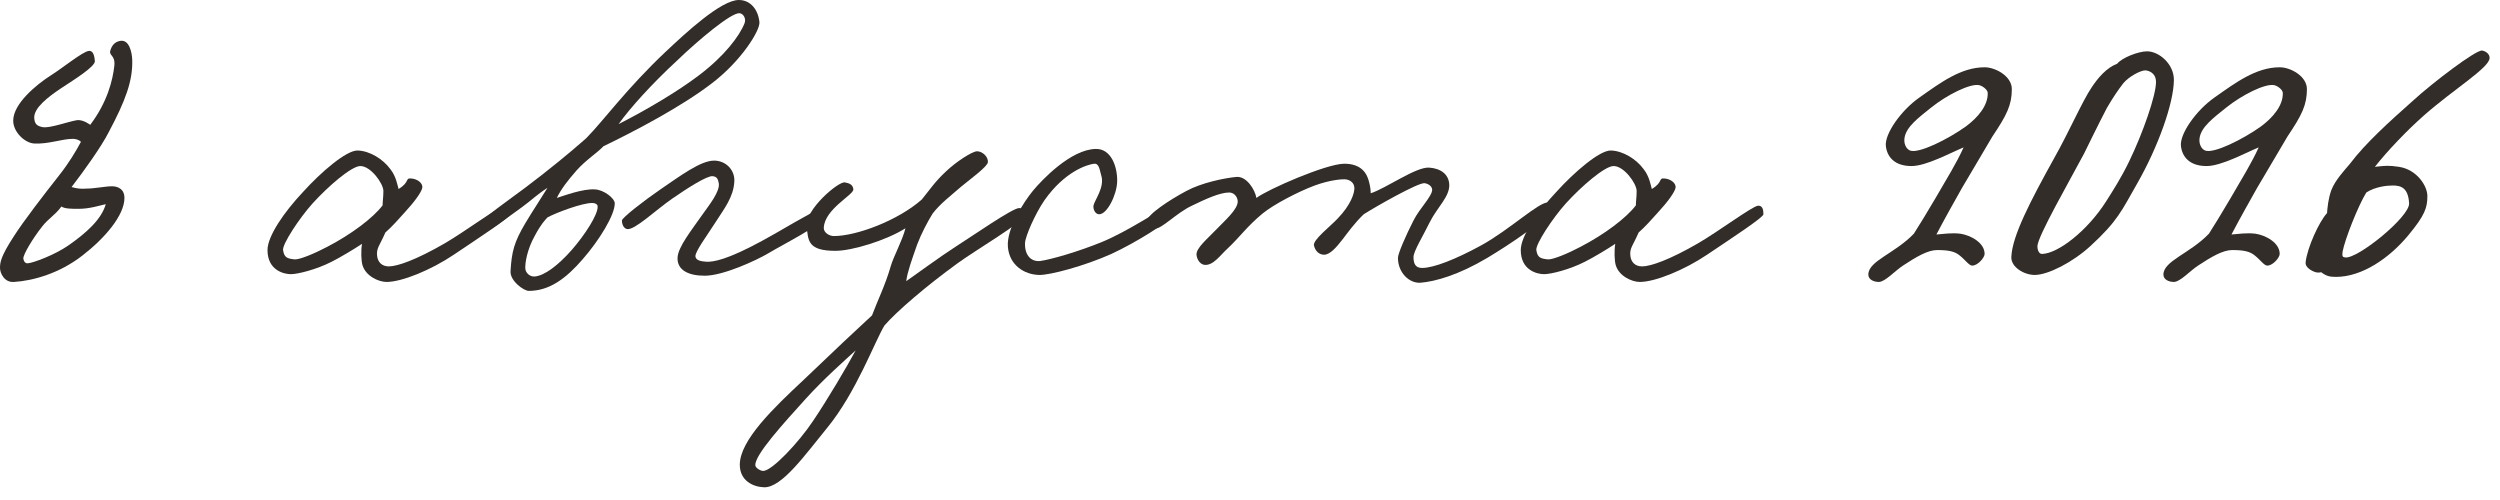
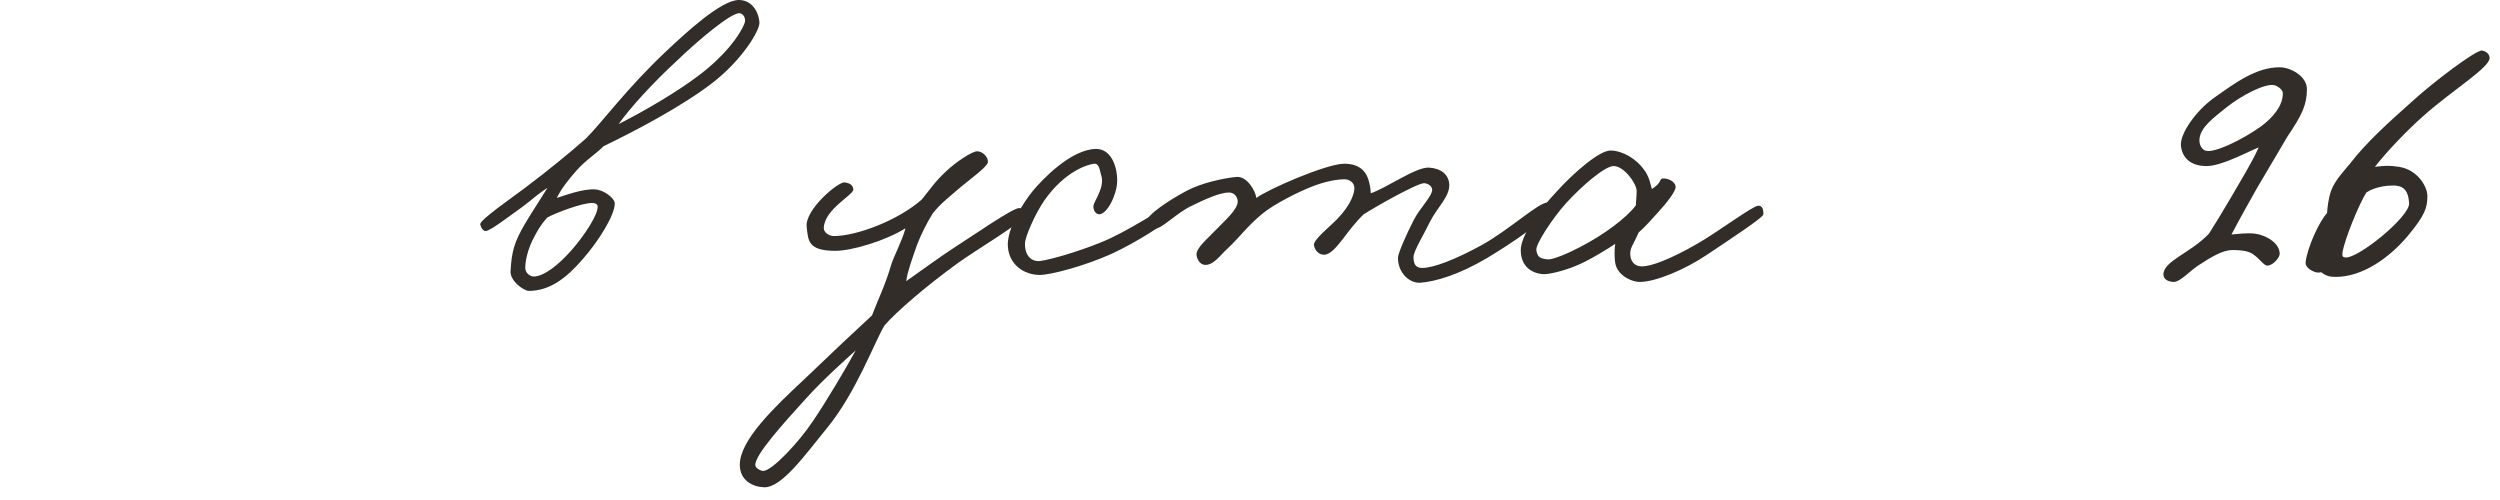
<svg xmlns="http://www.w3.org/2000/svg" width="180" height="36" viewBox="0 0 180 36" fill="none">
-   <path d="M9.52 4.284C9.576 5.824 9.016 7.28 7.84 9.492C7.308 10.556 5.992 12.376 5.152 13.468C5.544 13.58 5.824 13.608 6.216 13.58C6.804 13.58 7.588 13.412 8.064 13.412C8.484 13.412 8.96 13.608 8.96 14.252C8.96 15.512 7.532 17.164 5.936 18.396C4.284 19.684 2.38 20.216 1.008 20.3C0.308 20.356 0 19.656 0 19.292C0 18.9 0.056 18.452 1.008 16.996C1.708 15.904 3.108 14.084 4.256 12.628C4.984 11.704 5.46 10.892 5.824 10.22C5.768 10.108 5.488 9.996 5.264 9.996C4.452 9.996 3.5 10.388 2.464 10.332C1.792 10.304 0.924 9.492 0.952 8.652C0.98 7.476 2.548 6.132 3.696 5.404C4.424 4.956 5.936 3.724 6.384 3.668C6.72 3.612 6.804 4.06 6.832 4.396C6.86 4.788 5.376 5.712 4.48 6.3C3.416 7 2.436 7.784 2.464 8.484C2.492 8.904 2.632 9.072 3.08 9.156C3.612 9.24 4.872 8.764 5.544 8.652C5.992 8.596 6.496 8.988 6.496 8.988C7.728 7.364 8.12 5.768 8.232 4.732C8.316 3.948 7.812 4.032 7.952 3.612C8.064 3.248 8.288 2.996 8.68 2.94C9.296 2.856 9.492 3.724 9.52 4.284ZM7.616 14.7C7.112 14.812 6.44 15.036 5.656 15.036C5.18 15.036 4.648 15.036 4.424 14.868C3.92 15.54 3.5 15.708 3.024 16.324C2.38 17.136 1.652 18.34 1.68 18.62C1.708 18.816 1.82 18.984 2.016 18.956C2.38 18.928 3.92 18.368 4.928 17.668C6.216 16.772 7.308 15.792 7.616 14.7Z" fill="#322D29" />
-   <path d="M36.732 15.428C36.732 15.652 34.464 17.136 32.672 18.34C31.048 19.432 28.948 20.3 27.828 20.3C27.268 20.3 26.316 19.88 26.092 19.068C26.008 18.76 25.98 18.06 26.064 17.556C25.476 17.948 24.496 18.536 23.88 18.844C22.788 19.404 21.444 19.74 20.94 19.74C20.436 19.74 19.26 19.46 19.26 18.004C19.26 16.996 20.464 15.26 21.808 13.832C23.096 12.404 24.944 10.808 25.756 10.836C26.624 10.864 27.576 11.452 28.108 12.18C28.528 12.712 28.612 13.328 28.696 13.608C29.536 13.104 29.144 12.796 29.62 12.852C30.012 12.88 30.46 13.16 30.404 13.524C30.348 13.832 29.844 14.532 29.144 15.288C28.696 15.792 28.22 16.324 27.744 16.744C27.352 17.668 27.072 17.864 27.156 18.452C27.212 18.872 27.492 19.18 27.996 19.18C28.612 19.18 29.984 18.704 32.056 17.5C33.456 16.688 35.948 14.84 36.34 14.812C36.676 14.784 36.732 15.12 36.732 15.428ZM27.604 13.748C27.604 13.216 26.68 11.928 25.924 11.956C25.28 11.984 23.628 13.412 22.508 14.644C21.528 15.736 20.324 17.584 20.38 18.004C20.464 18.536 20.66 18.62 21.22 18.676C21.556 18.704 22.648 18.256 23.544 17.78C25.28 16.884 26.876 15.68 27.548 14.784C27.548 14.504 27.604 14.168 27.604 13.748Z" fill="#322D29" />
  <path d="M54.679 1.596C54.735 2.184 53.391 4.368 51.263 5.992C49.079 7.672 45.719 9.436 43.451 10.528C42.975 11.032 42.191 11.508 41.519 12.264C40.903 12.964 40.399 13.608 40.091 14.252C40.623 14.084 41.967 13.58 42.835 13.636C43.479 13.664 44.263 14.28 44.263 14.644C44.263 15.484 43.143 17.304 41.967 18.648C40.763 20.048 39.559 20.944 38.075 20.944C37.711 20.944 36.703 20.216 36.759 19.516C36.843 18.116 37.011 17.444 37.823 16.072C38.411 15.092 38.887 14.392 39.419 13.524C38.635 14.028 38.299 14.392 37.571 14.924C36.591 15.624 35.359 16.576 34.995 16.632C34.799 16.66 34.631 16.408 34.575 16.156C34.519 15.848 36.843 14.252 37.767 13.552C39.475 12.264 40.987 11.032 42.191 9.968C43.395 8.764 45.103 6.384 47.959 3.696C49.331 2.408 51.907 0 53.195 0C54.063 0 54.595 0.728 54.679 1.596ZM53.615 1.652C53.727 1.344 53.531 0.98 53.251 0.952C52.635 0.896 50.227 2.94 48.771 4.34C46.951 6.02 45.355 7.784 44.543 8.932C46.531 7.924 48.799 6.58 50.311 5.432C52.131 4.06 53.251 2.604 53.615 1.652ZM43.031 14.868C43.031 14.7 42.835 14.616 42.667 14.616C41.939 14.588 39.979 15.344 39.419 15.652C39.223 15.876 38.971 16.1 38.495 16.996C37.963 17.948 37.795 18.928 37.823 19.348C37.851 19.656 38.159 19.936 38.495 19.908C39.195 19.852 40.175 19.124 41.183 17.976C42.107 16.912 43.059 15.456 43.031 14.868Z" fill="#322D29" />
-   <path d="M59.367 15.596C59.367 16.1 56.399 17.584 55.335 18.228C54.439 18.76 52.059 19.852 50.743 19.852C49.539 19.852 48.755 19.432 48.783 18.564C48.811 17.78 49.791 16.576 50.631 15.372C51.023 14.812 51.863 13.776 51.751 13.188C51.695 12.88 51.611 12.712 51.303 12.684C50.883 12.656 49.483 13.552 48.391 14.308C47.215 15.12 45.675 16.604 45.143 16.492C44.891 16.436 44.779 16.128 44.779 15.876C44.779 15.68 46.403 14.42 47.551 13.636C48.951 12.684 50.435 11.564 51.415 11.564C52.255 11.564 52.927 12.236 52.871 13.076C52.815 14.196 52.115 15.064 51.527 15.988C50.939 16.912 50.043 18.116 50.071 18.452C50.099 18.788 50.547 18.816 50.855 18.844C51.359 18.872 52.367 18.704 54.887 17.332C56.091 16.688 58.555 15.176 58.863 15.148C59.199 15.12 59.367 15.26 59.367 15.596Z" fill="#322D29" />
  <path d="M73.817 15.484C73.817 15.904 70.121 18.088 68.945 18.956C66.705 20.58 64.549 22.428 63.681 23.436C62.981 24.584 61.637 28.28 59.537 30.828C57.997 32.704 56.289 35.14 55.001 35.084C54.217 35.056 53.265 34.608 53.265 33.46C53.265 31.696 55.729 29.344 57.857 27.356C59.929 25.368 61.777 23.632 62.785 22.708C63.149 21.728 63.765 20.468 64.129 19.18C64.325 18.48 64.969 17.332 65.193 16.436C63.821 17.304 61.357 18.06 60.153 18.06C58.165 18.06 58.193 17.332 58.081 16.324C57.941 15.092 60.377 13.048 60.825 13.132C61.161 13.188 61.413 13.3 61.441 13.636C61.469 14.028 59.397 15.036 59.313 16.38C59.285 16.744 59.705 16.996 60.041 16.996C61.665 16.996 64.661 15.876 66.369 14.364C66.957 13.636 67.349 13.048 68.105 12.348C68.833 11.648 70.009 10.892 70.345 10.892C70.737 10.892 71.157 11.284 71.129 11.676C71.101 12.012 69.729 12.992 69.169 13.468C68.469 14.084 67.713 14.644 67.153 15.372C66.789 15.96 66.341 16.8 66.033 17.612C65.669 18.648 65.333 19.572 65.249 20.244C65.977 19.74 67.685 18.48 68.777 17.78C70.093 16.94 72.865 15.008 73.369 14.98C73.621 14.952 73.817 15.344 73.817 15.484ZM61.609 25.228C60.937 25.844 59.313 27.272 58.025 28.7C56.429 30.464 54.301 32.788 54.385 33.516C54.413 33.712 54.777 33.908 54.945 33.908C55.589 33.908 57.521 31.836 58.529 30.324C59.537 28.84 60.993 26.376 61.609 25.228Z" fill="#322D29" />
  <path d="M84.216 15.652C84.188 15.96 81.78 17.472 80.016 18.284C78.084 19.152 75.564 19.824 74.808 19.796C73.744 19.768 72.68 19.096 72.568 17.78C72.456 16.436 73.744 14.504 74.36 13.748C75.004 12.964 77.104 10.752 78.896 10.724C79.988 10.696 80.464 11.984 80.436 13.076C80.408 14.028 79.708 15.456 79.12 15.428C78.84 15.4 78.7 15.064 78.728 14.812C78.784 14.448 79.568 13.468 79.288 12.628C79.176 12.264 79.148 11.76 78.784 11.788C78.28 11.844 76.656 12.348 75.2 14.42C74.528 15.4 73.828 16.996 73.8 17.5C73.772 18.452 74.304 18.872 74.92 18.788C75.704 18.676 77.636 18.116 79.288 17.444C81.164 16.688 83.432 15.12 83.824 15.036C84.104 14.98 84.244 15.372 84.216 15.652Z" fill="#322D29" />
  <path d="M111.684 14.98C111.628 15.68 108.632 17.64 107.092 18.564C105.02 19.796 103.34 20.272 102.276 20.356C101.464 20.412 100.652 19.628 100.652 18.564C100.652 18.256 101.24 16.912 101.772 15.876C102.22 14.98 103.144 14.112 103.116 13.636C103.088 13.384 102.808 13.216 102.556 13.188C102.08 13.16 99.112 14.84 98.188 15.428C97.544 16.044 97.04 16.744 96.676 17.22C96.2 17.836 95.752 18.34 95.332 18.34C94.968 18.34 94.688 18.06 94.604 17.668C94.52 17.276 95.752 16.324 96.284 15.764C97.292 14.728 97.516 13.888 97.516 13.552C97.516 13.132 97.152 12.908 96.788 12.908C96.62 12.908 95.808 12.936 94.66 13.356C93.456 13.804 91.692 14.728 90.908 15.372C89.788 16.296 89.256 17.08 88.388 17.892C87.884 18.34 87.352 19.152 86.708 19.068C86.372 19.012 86.176 18.648 86.148 18.34C86.12 17.864 86.904 17.22 87.492 16.604C88.22 15.848 89.144 15.064 89.116 14.476C89.088 14.14 88.836 13.86 88.5 13.86C87.828 13.86 86.792 14.336 85.812 14.812C84.72 15.316 83.572 16.548 83.18 16.436C82.872 16.352 82.536 16.24 82.564 15.932C82.62 15.428 84.216 14.392 85.42 13.748C86.512 13.16 88.136 12.824 89.004 12.74C89.76 12.656 90.376 13.692 90.46 14.252C91.272 13.636 95.5 11.788 96.788 11.788C98.048 11.788 98.44 12.516 98.58 13.132C98.664 13.44 98.692 13.748 98.692 13.916C99.812 13.552 101.94 12.012 102.892 12.068C103.76 12.124 104.32 12.572 104.348 13.3C104.376 14.168 103.48 14.924 102.948 15.988C102.472 16.968 101.772 18.088 101.772 18.508C101.772 18.984 101.912 19.292 102.388 19.292C103.228 19.292 104.796 18.676 106.644 17.668C108.688 16.548 110.872 14.476 111.46 14.588C111.6 14.616 111.684 14.84 111.684 14.98Z" fill="#322D29" />
  <path d="M126.967 15.428C126.967 15.652 124.699 17.136 122.907 18.34C121.283 19.432 119.183 20.3 118.063 20.3C117.503 20.3 116.551 19.88 116.327 19.068C116.243 18.76 116.215 18.06 116.299 17.556C115.711 17.948 114.731 18.536 114.115 18.844C113.023 19.404 111.679 19.74 111.175 19.74C110.671 19.74 109.495 19.46 109.495 18.004C109.495 16.996 110.699 15.26 112.043 13.832C113.331 12.404 115.179 10.808 115.991 10.836C116.859 10.864 117.811 11.452 118.343 12.18C118.763 12.712 118.847 13.328 118.931 13.608C119.771 13.104 119.379 12.796 119.855 12.852C120.247 12.88 120.695 13.16 120.639 13.524C120.583 13.832 120.079 14.532 119.379 15.288C118.931 15.792 118.455 16.324 117.979 16.744C117.587 17.668 117.307 17.864 117.391 18.452C117.447 18.872 117.727 19.18 118.231 19.18C118.847 19.18 120.219 18.704 122.291 17.5C123.691 16.688 126.183 14.84 126.575 14.812C126.911 14.784 126.967 15.12 126.967 15.428ZM117.839 13.748C117.839 13.216 116.915 11.928 116.159 11.956C115.515 11.984 113.863 13.412 112.743 14.644C111.763 15.736 110.559 17.584 110.615 18.004C110.699 18.536 110.895 18.62 111.455 18.676C111.791 18.704 112.883 18.256 113.779 17.78C115.515 16.884 117.111 15.68 117.783 14.784C117.783 14.504 117.839 14.168 117.839 13.748Z" fill="#322D29" />
-   <path d="M144.852 6.412C144.852 7.56 144.488 8.288 143.452 9.828C142.92 10.752 142.052 12.18 141.268 13.524C140.736 14.476 140.064 15.652 139.42 16.884C139.896 16.856 140.484 16.744 141.156 16.828C141.884 16.94 142.892 17.472 142.892 18.284C142.892 18.536 142.416 19.124 141.996 19.124C141.772 19.124 141.492 18.704 141.1 18.396C140.764 18.116 140.344 18.004 139.476 18.004C138.804 18.004 137.992 18.48 137.012 19.124C136.452 19.488 135.724 20.3 135.276 20.3C134.912 20.3 134.52 20.132 134.52 19.768C134.52 18.788 136.424 18.256 137.796 16.828C138.188 16.212 138.776 15.26 139.364 14.252C140.176 12.852 140.876 11.732 141.38 10.612C140.428 11.004 138.692 11.956 137.628 11.956C136.396 11.956 135.864 11.284 135.78 10.5C135.696 9.632 136.872 7.952 138.188 7.028C139.7 5.964 141.184 4.844 142.892 4.844C143.676 4.844 144.852 5.488 144.852 6.412ZM143.116 6.692C143.116 6.468 142.752 6.188 142.5 6.132C141.856 5.992 140.176 6.832 139.028 7.756C138.16 8.456 137.236 9.128 137.124 9.94C137.068 10.304 137.208 10.696 137.516 10.836C138.132 11.088 140.26 10.024 141.548 9.1C142.416 8.456 143.144 7.588 143.116 6.692Z" fill="#322D29" />
-   <path d="M156.52 5.796C156.492 7.448 155.4 10.556 153.86 13.244C152.768 15.148 152.488 15.904 150.5 17.724C149.212 18.9 147.448 19.796 146.496 19.796C145.74 19.796 144.788 19.236 144.816 18.508C144.872 16.996 146.188 14.476 147.896 11.396C148.988 9.464 149.912 7.308 150.612 6.272C151.06 5.6 151.676 4.872 152.432 4.592C152.796 4.144 153.972 3.696 154.588 3.696C155.456 3.696 156.548 4.62 156.52 5.796ZM155.232 5.908C155.232 5.208 154.644 5.068 154.448 5.068C154.14 5.068 153.3 5.488 152.88 5.992C152.488 6.496 152.152 7 151.704 7.756C151.032 9.044 150.276 10.612 150.052 11.06C149.044 12.964 146.72 16.996 146.692 17.724C146.692 17.948 146.776 18.284 147.028 18.284C148.176 18.256 150.276 16.632 151.62 14.532C152.152 13.692 152.712 12.824 153.272 11.676C154.308 9.548 155.232 6.86 155.232 5.908Z" fill="#322D29" />
  <path d="M166.098 6.412C166.098 7.56 165.734 8.288 164.698 9.828C164.166 10.752 163.298 12.18 162.514 13.524C161.982 14.476 161.31 15.652 160.666 16.884C161.142 16.856 161.73 16.744 162.402 16.828C163.13 16.94 164.138 17.472 164.138 18.284C164.138 18.536 163.662 19.124 163.242 19.124C163.018 19.124 162.738 18.704 162.346 18.396C162.01 18.116 161.59 18.004 160.722 18.004C160.05 18.004 159.238 18.48 158.258 19.124C157.698 19.488 156.97 20.3 156.522 20.3C156.158 20.3 155.766 20.132 155.766 19.768C155.766 18.788 157.67 18.256 159.042 16.828C159.434 16.212 160.022 15.26 160.61 14.252C161.422 12.852 162.122 11.732 162.626 10.612C161.674 11.004 159.938 11.956 158.874 11.956C157.642 11.956 157.11 11.284 157.026 10.5C156.942 9.632 158.118 7.952 159.434 7.028C160.946 5.964 162.43 4.844 164.138 4.844C164.922 4.844 166.098 5.488 166.098 6.412ZM164.362 6.692C164.362 6.468 163.998 6.188 163.746 6.132C163.102 5.992 161.422 6.832 160.274 7.756C159.406 8.456 158.482 9.128 158.37 9.94C158.314 10.304 158.454 10.696 158.762 10.836C159.378 11.088 161.506 10.024 162.794 9.1C163.662 8.456 164.39 7.588 164.362 6.692Z" fill="#322D29" />
  <path d="M179.251 4.172C179.251 4.872 176.675 6.412 174.519 8.316C173.343 9.352 171.915 10.836 170.991 12.012C171.747 11.928 171.971 11.9 172.727 12.012C174.015 12.208 174.771 13.384 174.771 14.112C174.771 14.952 174.603 15.484 173.399 16.94C172.027 18.592 170.067 19.936 168.191 19.936C167.743 19.936 167.491 19.88 167.127 19.6C166.791 19.684 166.539 19.544 166.315 19.404C166.119 19.264 165.979 19.096 166.007 18.872C166.119 17.836 166.987 15.932 167.547 15.344C167.575 14.98 167.631 14.308 167.855 13.692C168.135 12.964 168.779 12.292 169.199 11.788C170.319 10.304 172.027 8.764 173.763 7.224C175.135 5.964 178.299 3.556 178.719 3.64C178.999 3.696 179.251 3.892 179.251 4.172ZM173.455 14.644C173.399 13.496 172.839 13.356 172.279 13.356C171.859 13.356 171.019 13.44 170.375 13.86C169.787 14.812 168.835 17.22 168.667 18.116C168.611 18.508 168.695 18.508 168.863 18.536C169.759 18.648 173.511 15.596 173.455 14.644Z" fill="#322D29" />
</svg>